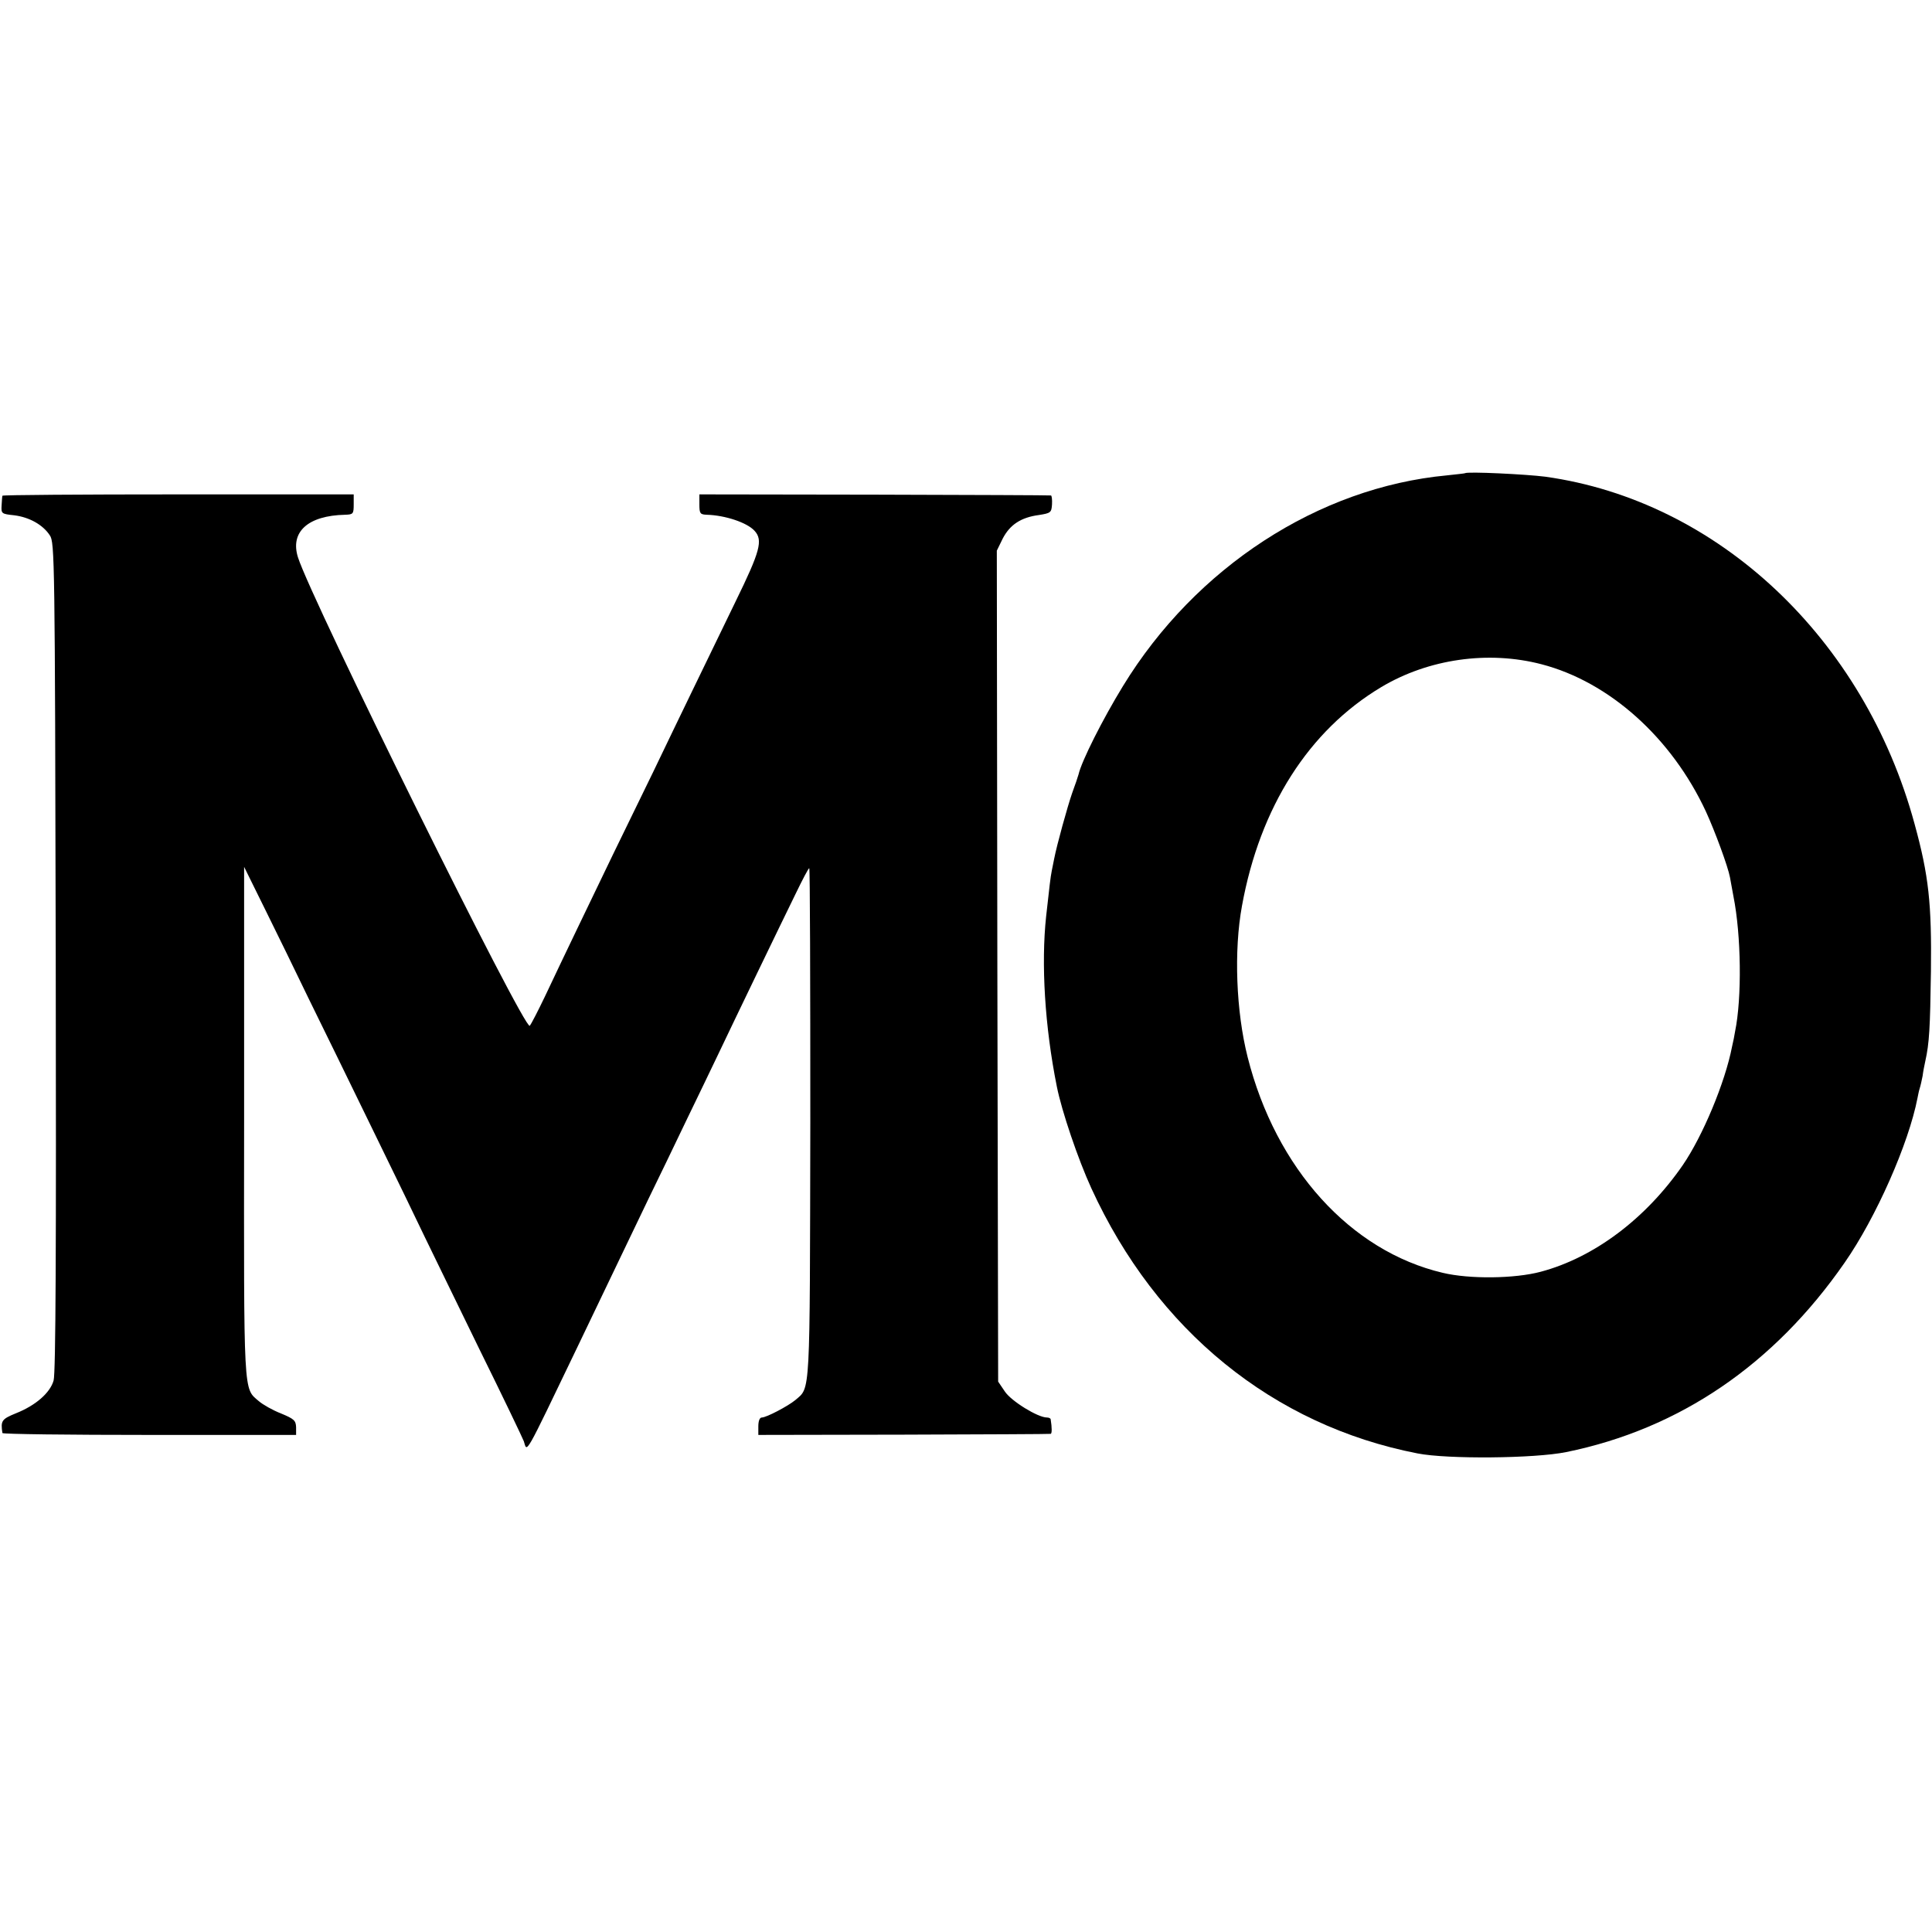
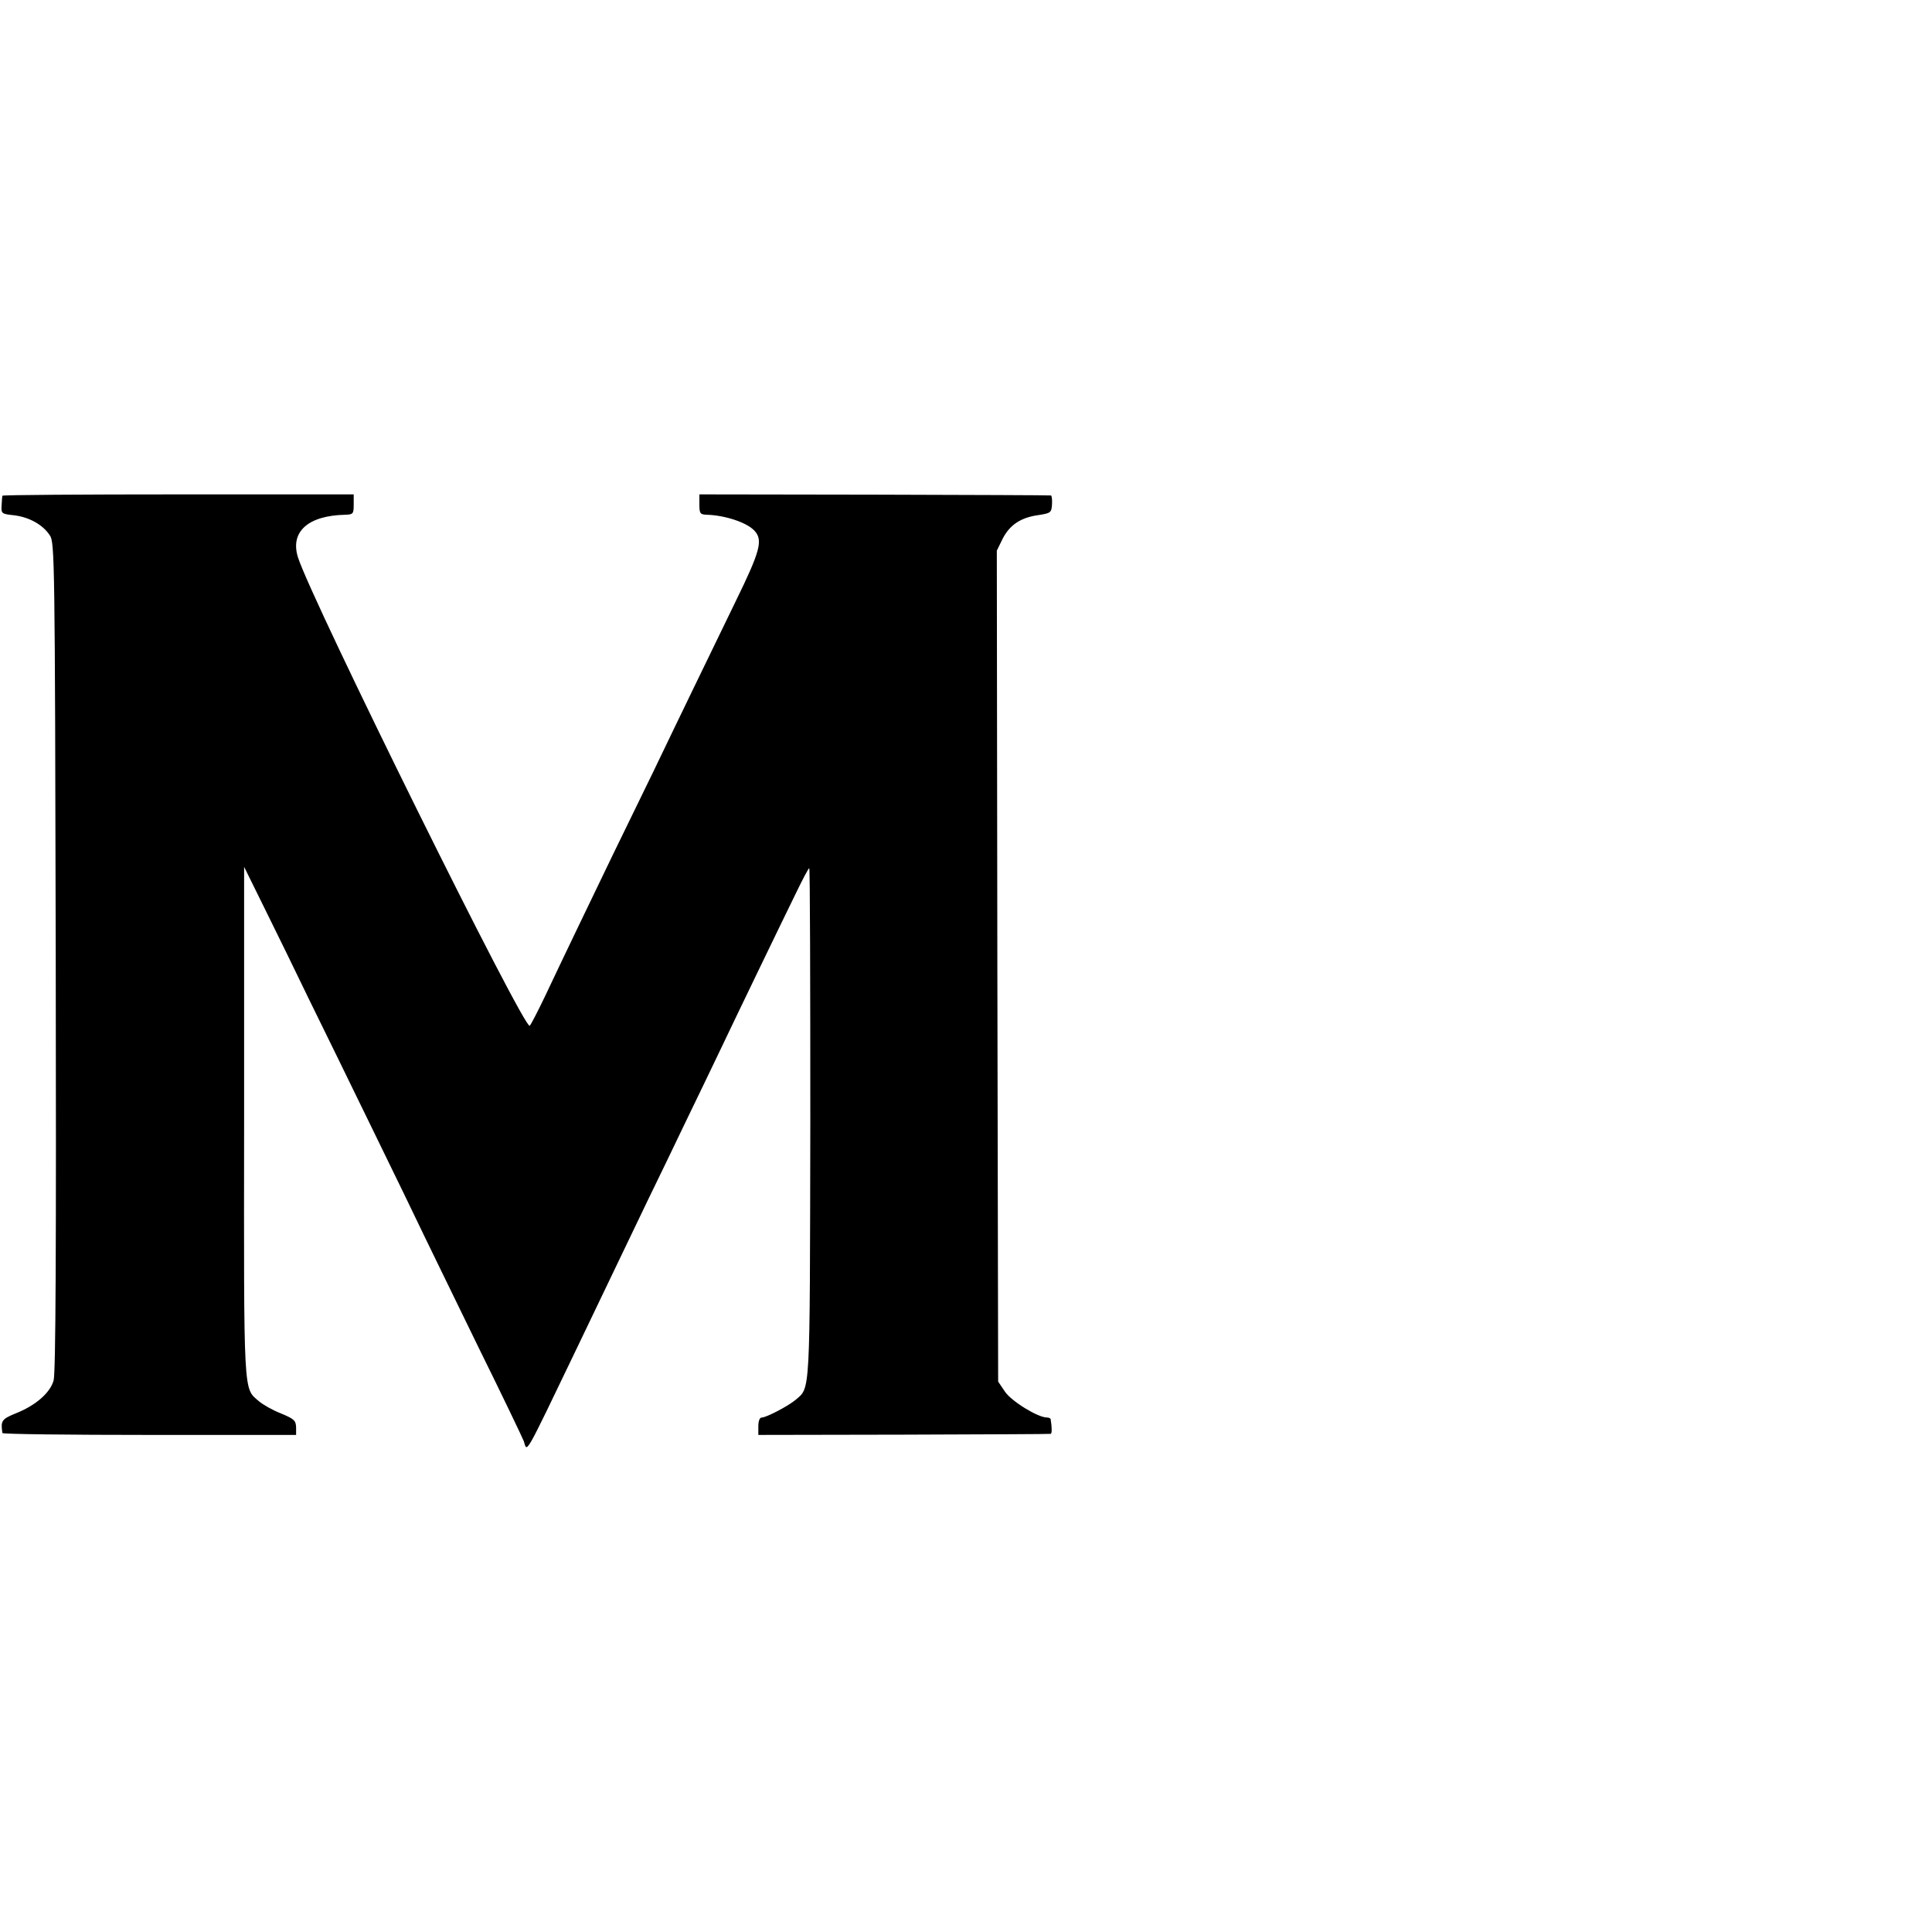
<svg xmlns="http://www.w3.org/2000/svg" version="1.0" width="721pt" height="721pt" viewBox="0 0 721 721" preserveAspectRatio="xMidYMid meet">
  <g transform="translate(0,721) scale(0.1,-0.1)" fill="#000000" stroke="none">
-     <path d="M5467 5444 c-1 -1 -31 -4 -67 -8 -480 -45 -938 -343 -1209 -786 -76 -124 -155 -281 -166 -330 -2 -8 -13 -40 -24 -70 -17 -49 -57 -193 -67 -245 -2 -11 -6 -31 -9 -45 -5 -25 -8 -54 -21 -170 -19 -177 -5 -411 40 -635 18 -91 79 -271 129 -380 243 -530 678 -884 1217 -989 112 -22 437 -19 555 5 422 86 775 326 1039 707 117 168 239 444 272 615 2 10 5 26 8 35 3 9 8 31 11 47 2 17 7 41 10 55 15 67 18 123 21 335 3 253 -8 357 -61 550 -188 693 -734 1206 -1378 1296 -69 9 -292 20 -300 13z m286 -713 c253 -66 485 -274 613 -549 34 -74 83 -207 90 -246 2 -11 8 -43 13 -71 29 -145 32 -379 6 -505 -2 -14 -7 -38 -11 -55 -26 -135 -110 -335 -184 -443 -138 -200 -331 -345 -530 -398 -97 -26 -266 -28 -366 -4 -344 81 -623 389 -728 805 -43 170 -52 397 -21 565 67 368 249 654 520 816 176 105 399 137 598 85z" />
    <path d="M9 5360 c-1 -3 -2 -19 -3 -36 -2 -31 0 -32 47 -37 56 -7 107 -35 133 -75 18 -26 19 -87 22 -1572 2 -1083 0 -1556 -8 -1582 -13 -46 -67 -93 -140 -122 -54 -22 -58 -28 -51 -74 1 -4 247 -7 549 -7 l547 0 0 29 c-1 25 -8 31 -56 51 -31 12 -68 33 -83 46 -58 50 -56 8 -55 1043 l0 951 77 -156 c42 -85 117 -238 166 -340 50 -101 157 -321 239 -489 82 -168 169 -347 193 -398 24 -50 116 -238 203 -417 88 -178 162 -333 166 -344 13 -41 -1 -66 196 344 141 295 196 408 270 563 38 78 101 208 140 290 39 81 93 192 119 247 26 55 91 190 144 300 53 110 118 244 144 297 26 54 49 98 52 98 3 0 4 -427 4 -950 -2 -1032 1 -986 -56 -1035 -28 -23 -108 -65 -125 -65 -8 0 -13 -13 -13 -33 l0 -32 543 1 c298 1 545 2 548 3 5 1 5 23 0 54 0 4 -7 7 -14 7 -34 0 -133 61 -157 97 l-25 37 -3 1550 -2 1551 22 45 c27 52 68 79 135 88 44 7 47 9 49 40 1 17 -1 33 -4 33 -4 1 -301 2 -659 3 l-653 1 0 -37 c0 -35 3 -38 28 -39 68 -2 150 -29 178 -60 32 -35 21 -76 -71 -264 -48 -99 -120 -247 -160 -330 -40 -82 -106 -220 -147 -305 -42 -85 -109 -225 -151 -310 -79 -164 -180 -373 -254 -530 -25 -52 -50 -101 -56 -108 -18 -22 -814 1587 -865 1748 -30 95 37 156 176 159 30 1 32 3 32 39 l0 37 -655 0 c-360 0 -655 -2 -656 -5z" />
  </g>
</svg>